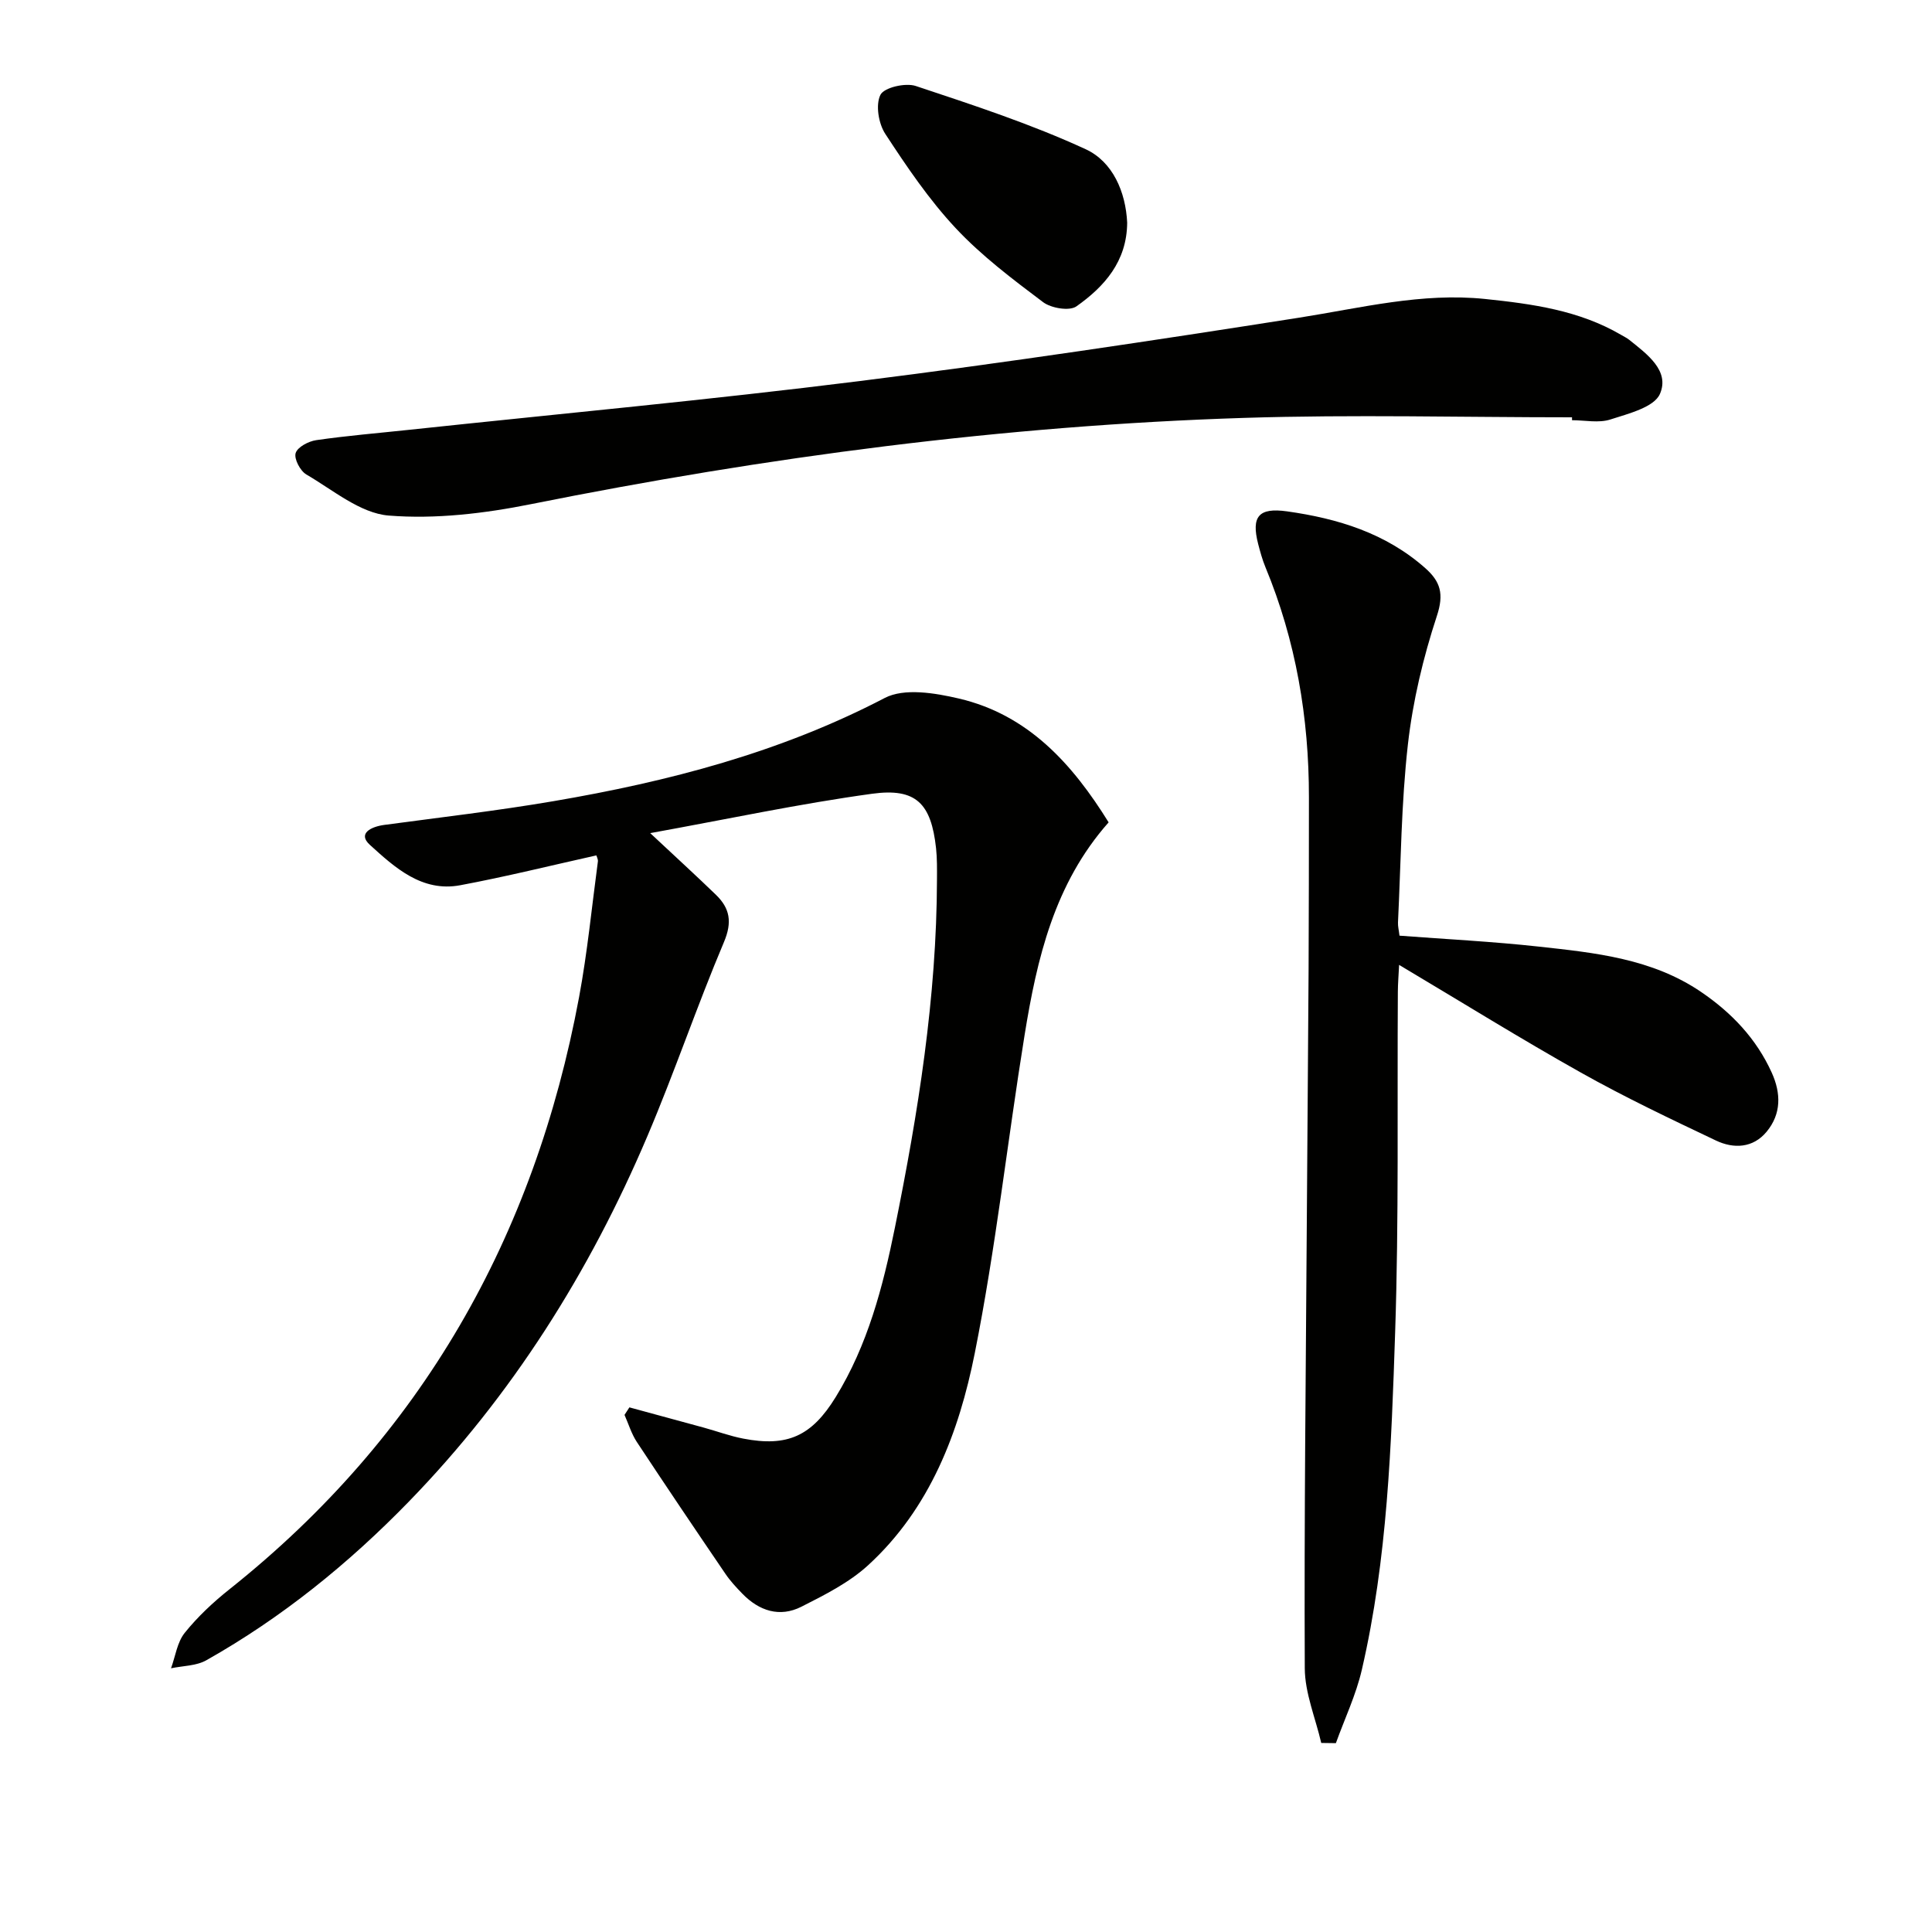
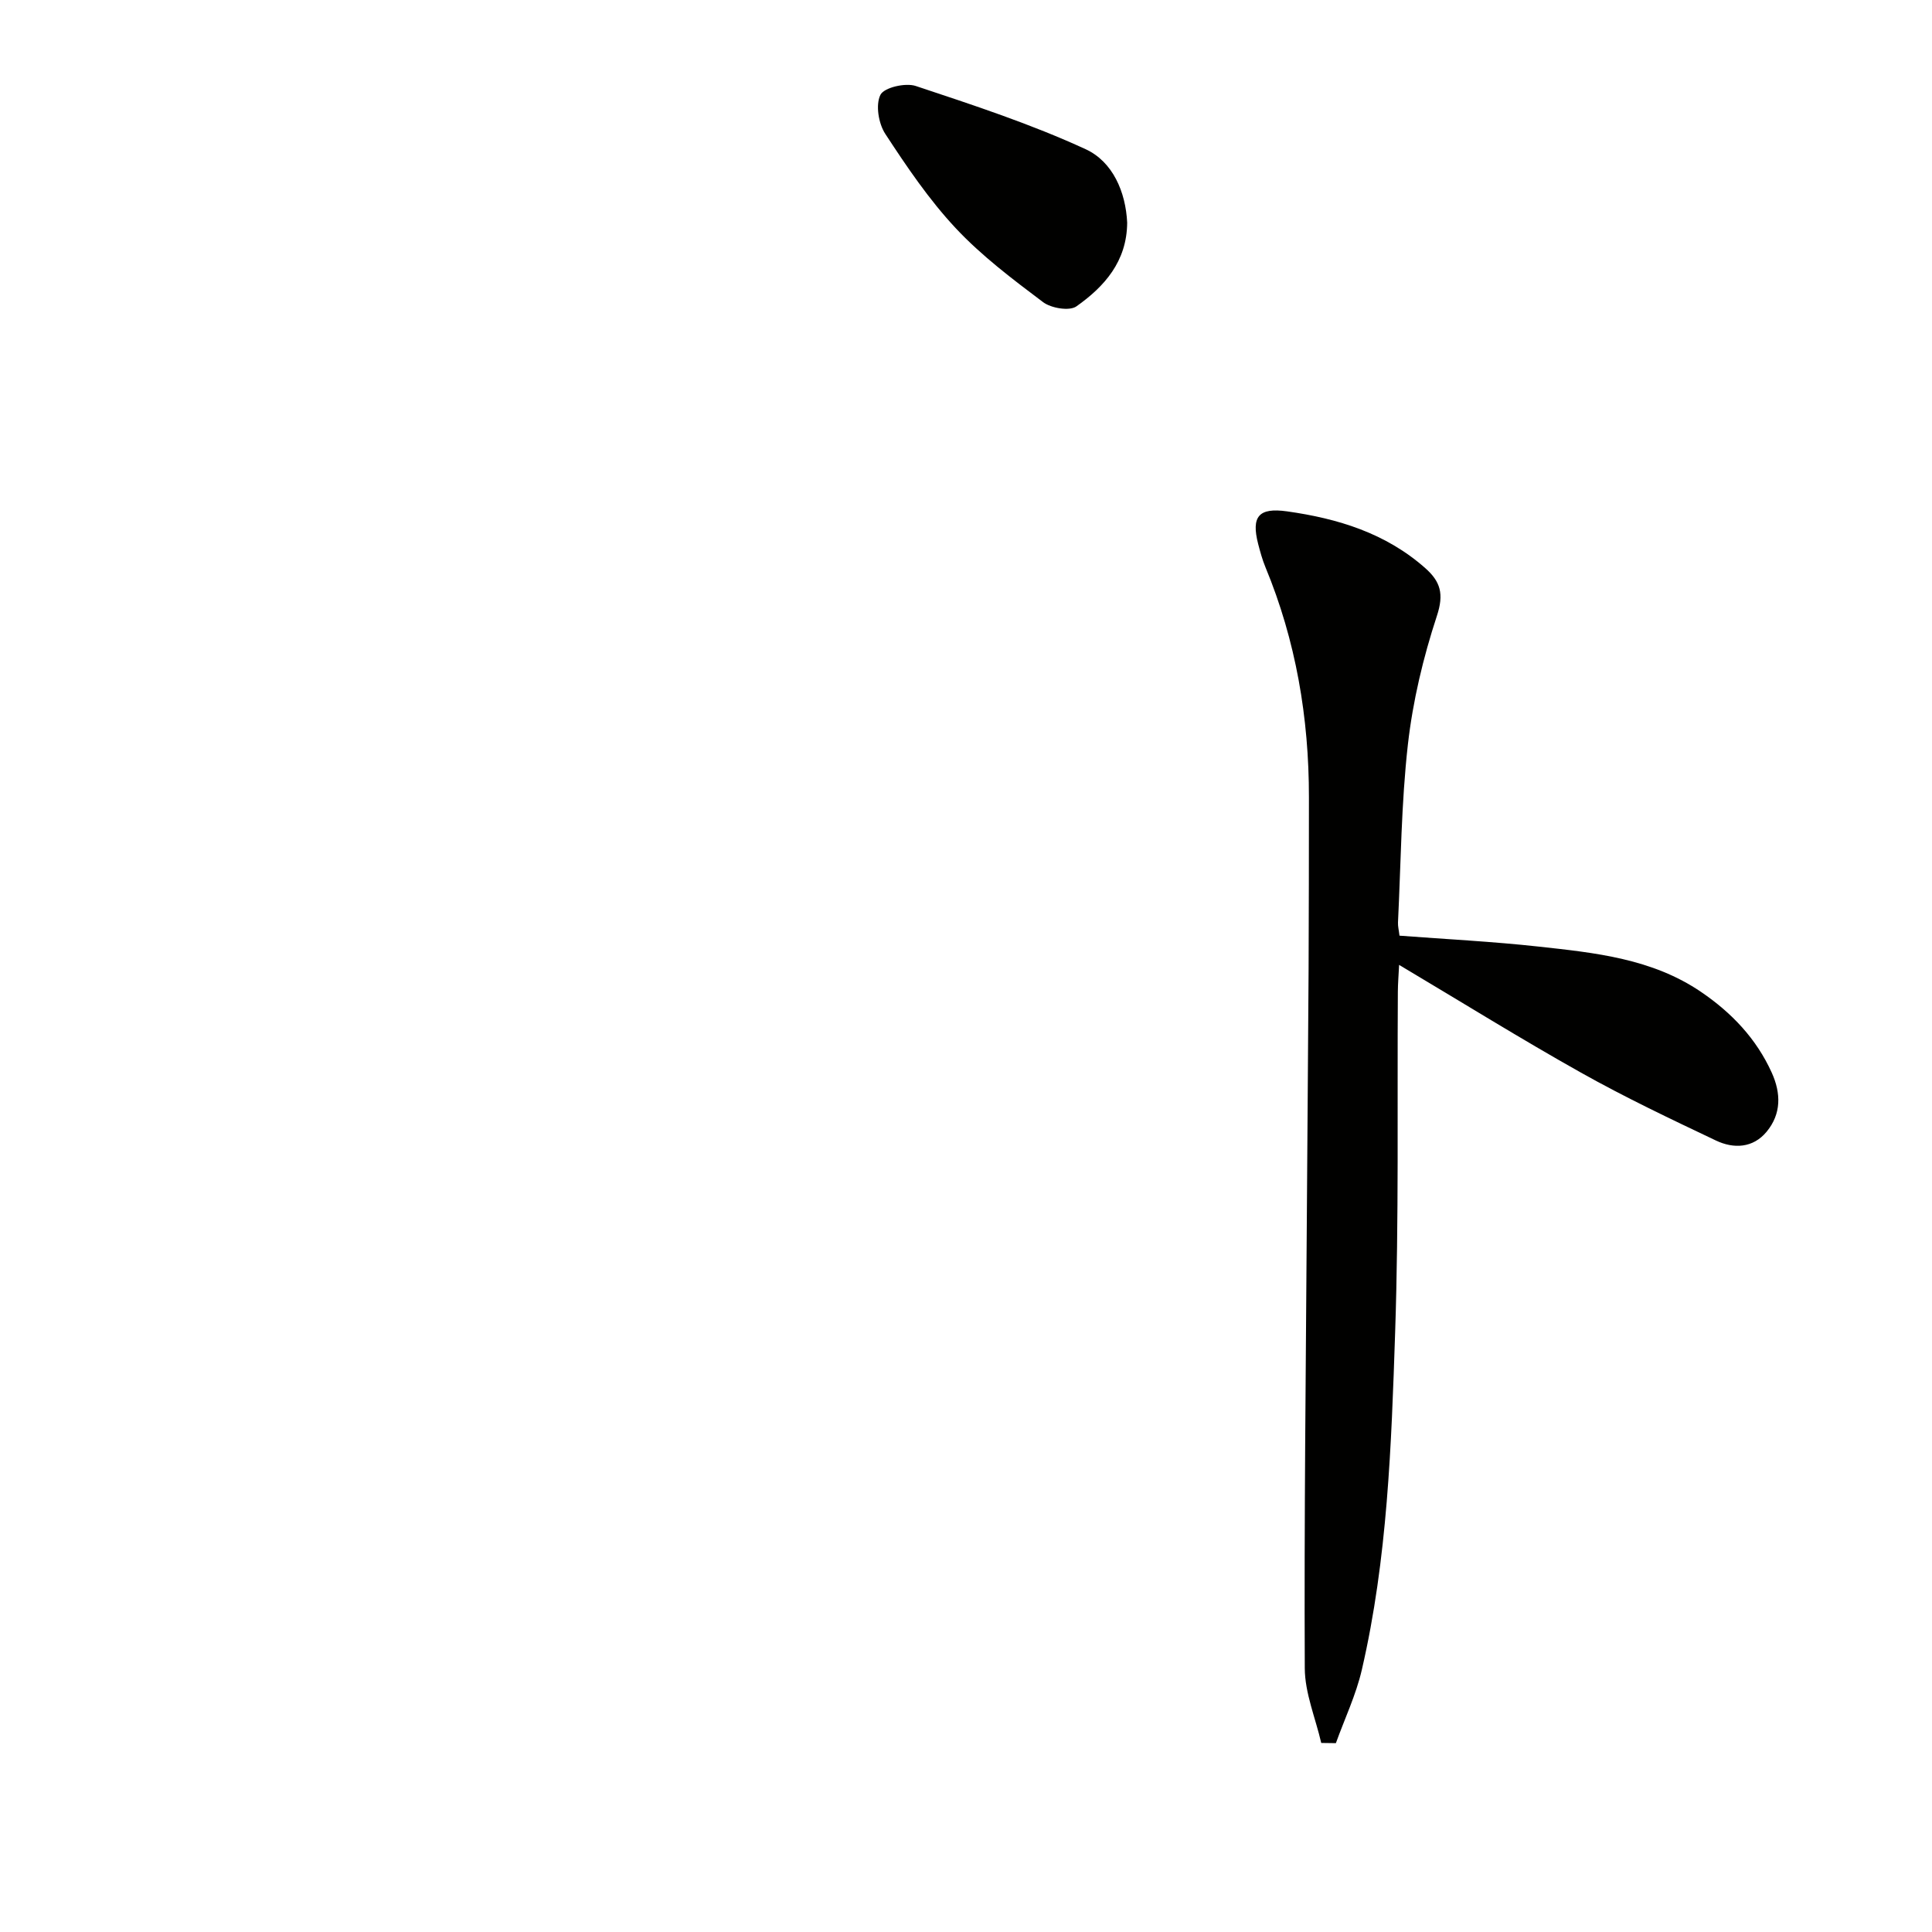
<svg xmlns="http://www.w3.org/2000/svg" enable-background="new 0 0 400 400" viewBox="0 0 400 400">
  <g fill="#010100">
-     <path d="m123.47 177.1c-9.44 2.1-18.76 4.42-28.19 6.18-7.92 1.48-13.55-3.68-18.71-8.37-2.6-2.37.3-3.76 2.98-4.12 11.68-1.57 23.4-2.93 35.01-4.91 23.8-4.06 46.95-10.07 68.61-21.37 4.04-2.11 10.41-1.04 15.34.11 14.41 3.37 23.54 13.59 31.02 25.64-11.24 12.68-14.84 28.21-17.4 44.04-3.55 21.95-5.97 44.11-10.32 65.89-3.26 16.35-9.25 32.13-22.07 43.87-3.94 3.61-8.99 6.15-13.83 8.6-4.48 2.26-8.73.87-12.19-2.68-1.28-1.31-2.54-2.67-3.56-4.18-6.16-9.05-12.29-18.13-18.32-27.27-1.11-1.69-1.71-3.72-2.54-5.59.34-.52.68-1.04 1.01-1.56 5.14 1.4 10.29 2.79 15.43 4.2 2.72.75 5.39 1.74 8.15 2.27 9.13 1.76 14.15-.51 19.12-8.58 6.64-10.78 9.79-22.84 12.26-35.05 4.82-23.8 8.66-47.74 8.72-72.12.01-2.16.04-4.35-.19-6.49-1.01-9.22-4.1-12.53-13.25-11.27-15.01 2.06-29.87 5.24-45.93 8.15 5.41 5.06 9.56 8.85 13.6 12.76 2.89 2.8 3.42 5.64 1.67 9.79-5.62 13.29-10.24 27-15.89 40.27-11.95 28.1-28.02 53.63-49.36 75.59-12.46 12.82-26.3 24.03-41.92 32.84-2.09 1.18-4.86 1.14-7.31 1.66.9-2.48 1.27-5.38 2.83-7.33 2.68-3.34 5.9-6.35 9.27-9.03 39.77-31.64 63.14-72.97 72.38-122.58 1.73-9.3 2.64-18.74 3.9-28.13.04-.44-.24-.94-.32-1.23z" />
+     <path d="m123.47 177.1z" />
    <path d="m273.55 360.86c-1.19-5.16-3.39-10.32-3.41-15.48-.14-30.77.22-61.54.42-92.31.11-17.49.27-34.99.37-52.48.06-11.83.06-23.66.07-35.5.01-16.47-2.69-32.43-9.02-47.7-.63-1.53-1.07-3.15-1.49-4.76-1.47-5.72.12-7.58 5.97-6.76 10.52 1.48 20.42 4.5 28.61 11.74 3.18 2.81 3.92 5.37 2.42 9.91-2.83 8.61-4.98 17.61-6 26.61-1.38 12.2-1.45 24.55-2.05 36.84-.04.8.18 1.62.31 2.75 9.68.74 19.27 1.21 28.8 2.26 11.7 1.28 23.51 2.48 33.67 9.41 6.31 4.3 11.41 9.65 14.6 16.69 1.94 4.29 1.99 8.53-1.05 12.22-2.82 3.42-6.83 3.58-10.51 1.83-9.41-4.47-18.85-8.95-27.93-14.05-12.46-6.99-24.6-14.54-37.66-22.31-.11 2.2-.25 3.89-.26 5.58-.15 23.49.22 47.01-.56 70.48-.78 23.4-1.58 46.89-6.89 69.85-1.2 5.21-3.56 10.16-5.38 15.22-1.01-.01-2.02-.03-3.03-.04z" />
-     <path d="m325.47 86.4c-22.63 0-45.28-.6-67.88.12-49.72 1.58-98.89 8.08-147.66 17.86-9.63 1.93-19.75 3.14-29.46 2.36-5.89-.48-11.51-5.28-17.04-8.5-1.27-.74-2.58-3.23-2.22-4.43.37-1.24 2.66-2.45 4.25-2.68 6.41-.93 12.88-1.46 19.32-2.15 31.04-3.31 62.13-6.19 93.09-10.07 30.44-3.81 60.8-8.38 91.11-13.14 12.79-2.01 25.38-5.23 38.5-3.87 9.79 1.02 19.46 2.35 28.15 7.43.57.34 1.19.63 1.7 1.04 3.67 2.94 8.43 6.39 6.34 11.19-1.21 2.77-6.54 4.09-10.26 5.29-2.41.78-5.28.15-7.94.15 0-.2 0-.4 0-.6z" />
    <path d="m233.37 46.11c-.06 8.02-4.72 13.23-10.51 17.32-1.44 1.02-5.24.38-6.91-.88-6.31-4.75-12.72-9.58-18.09-15.32-5.52-5.9-10.13-12.72-14.57-19.51-1.4-2.14-2.04-6-1.01-8.08.75-1.52 5.17-2.55 7.31-1.84 11.88 3.95 23.86 7.87 35.2 13.1 5.58 2.58 8.28 8.82 8.58 15.21z" />
  </g>
</svg>